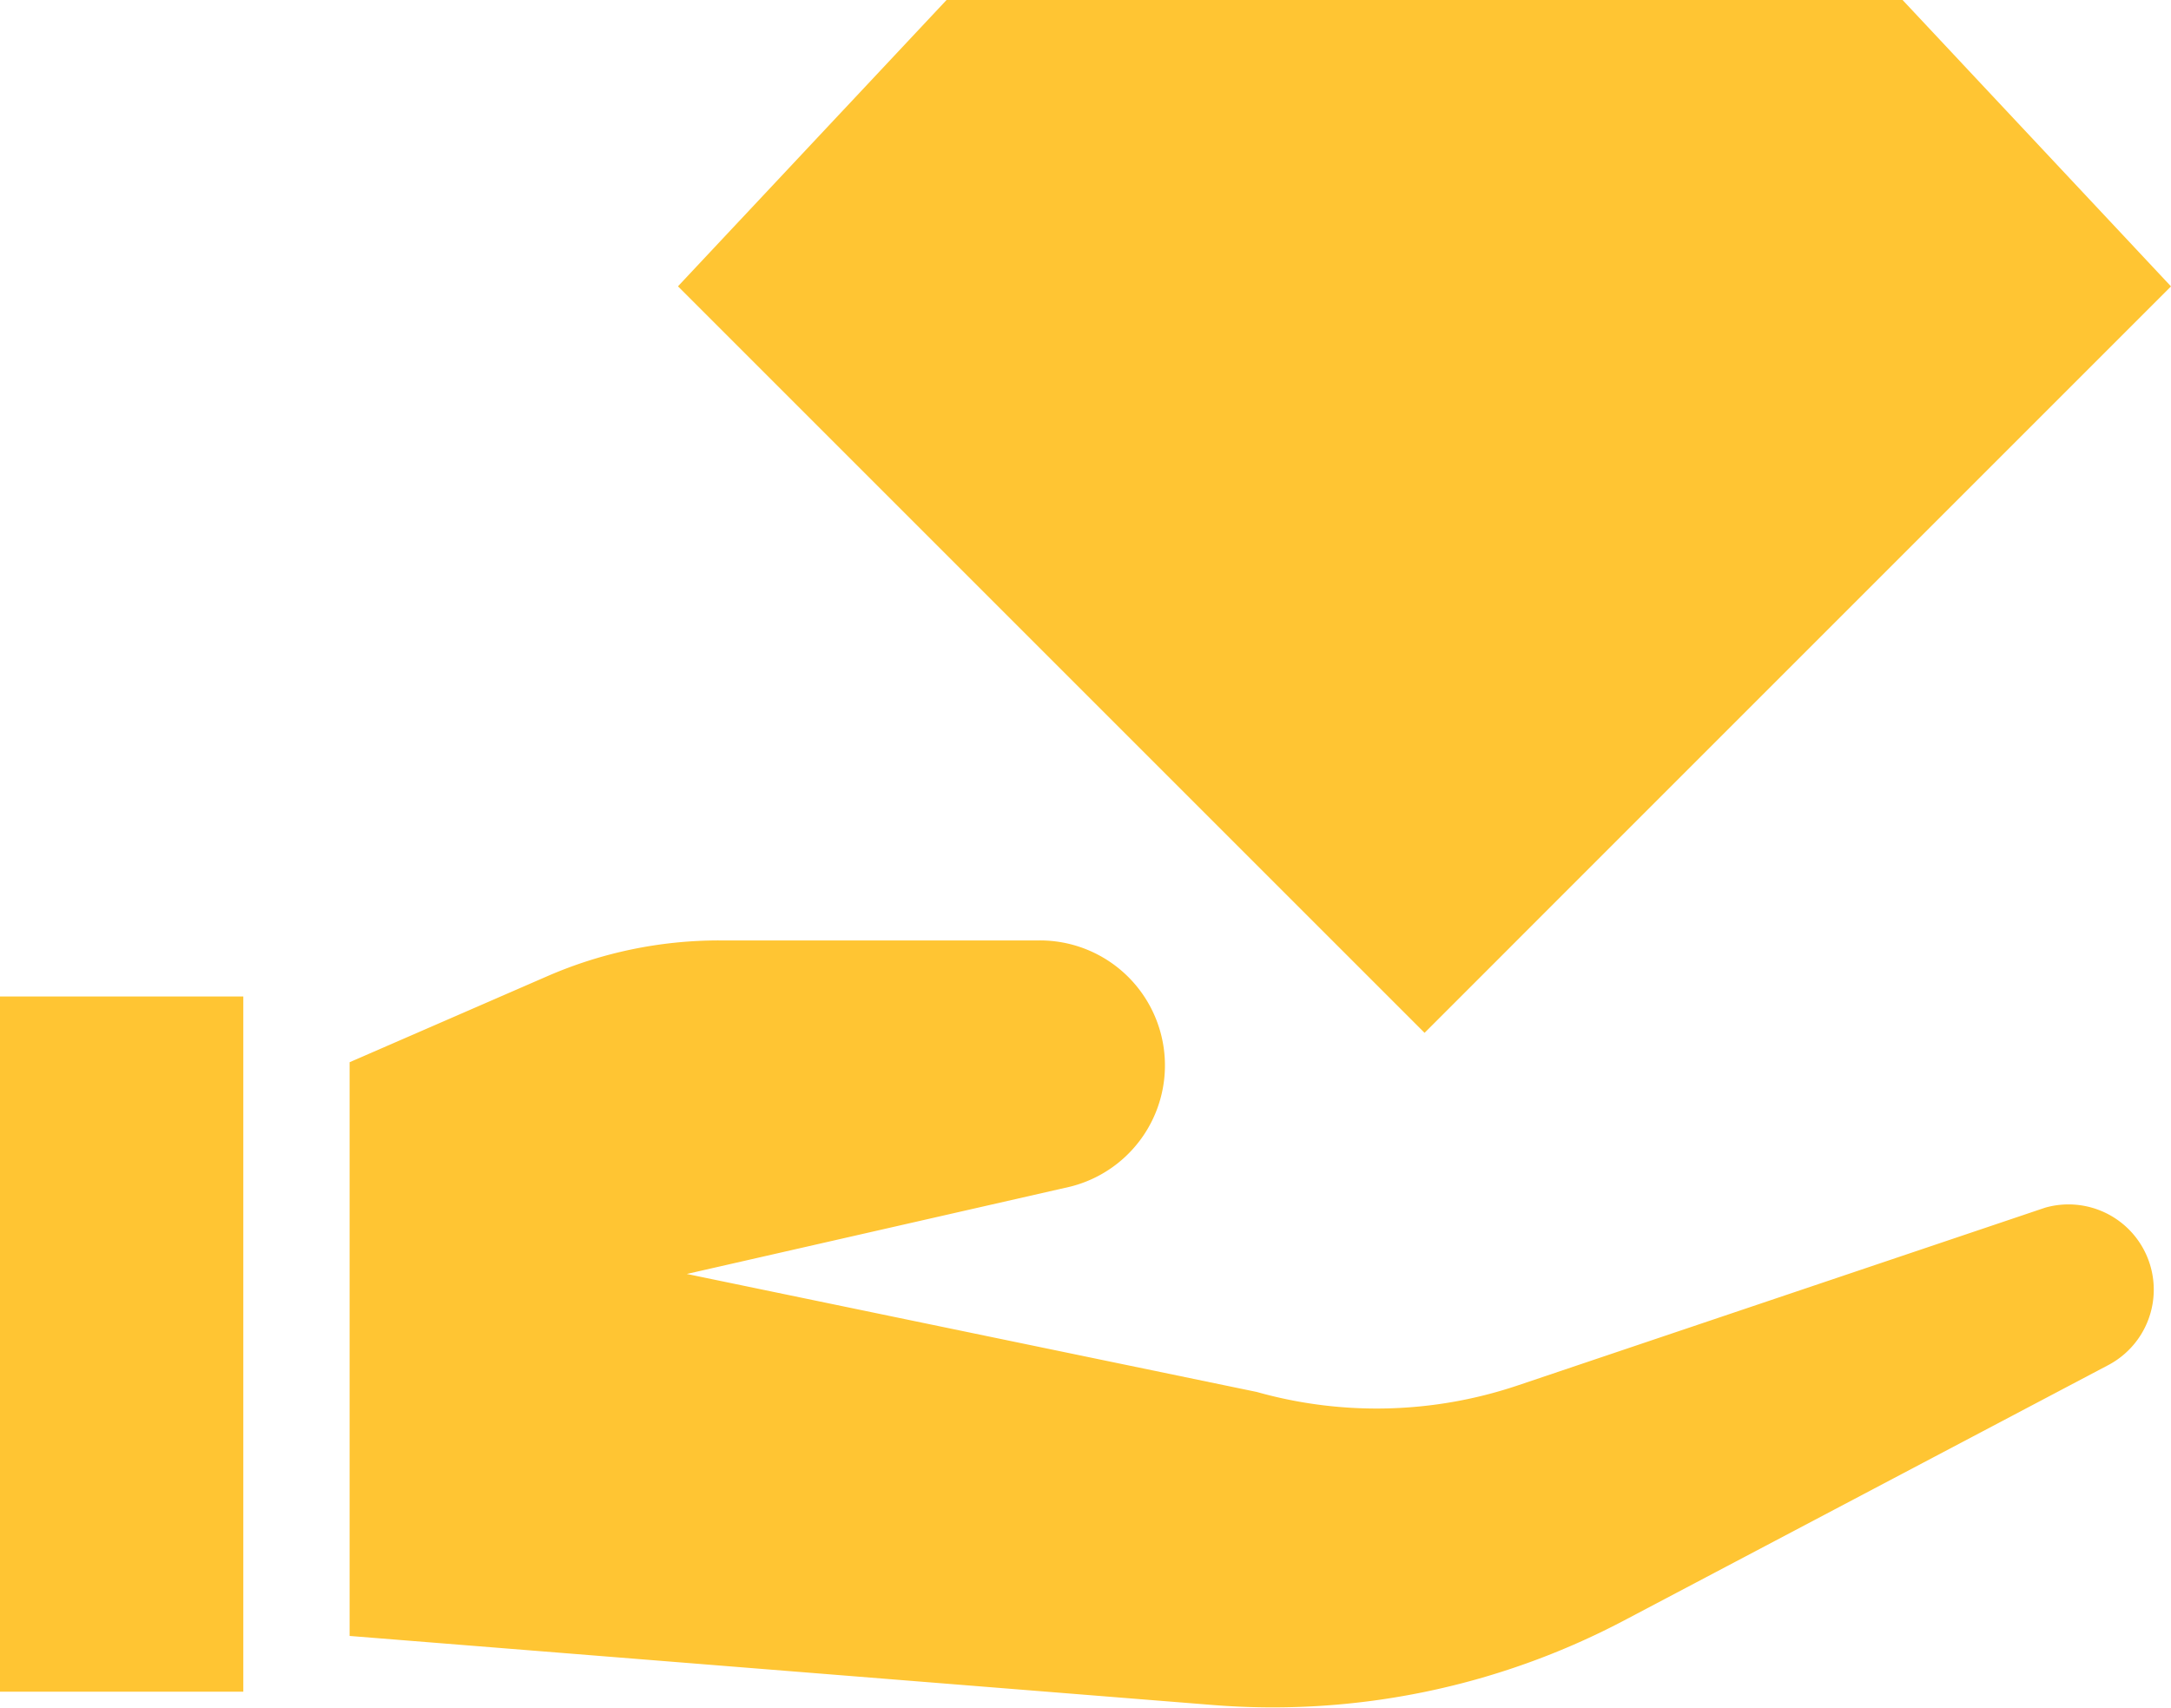
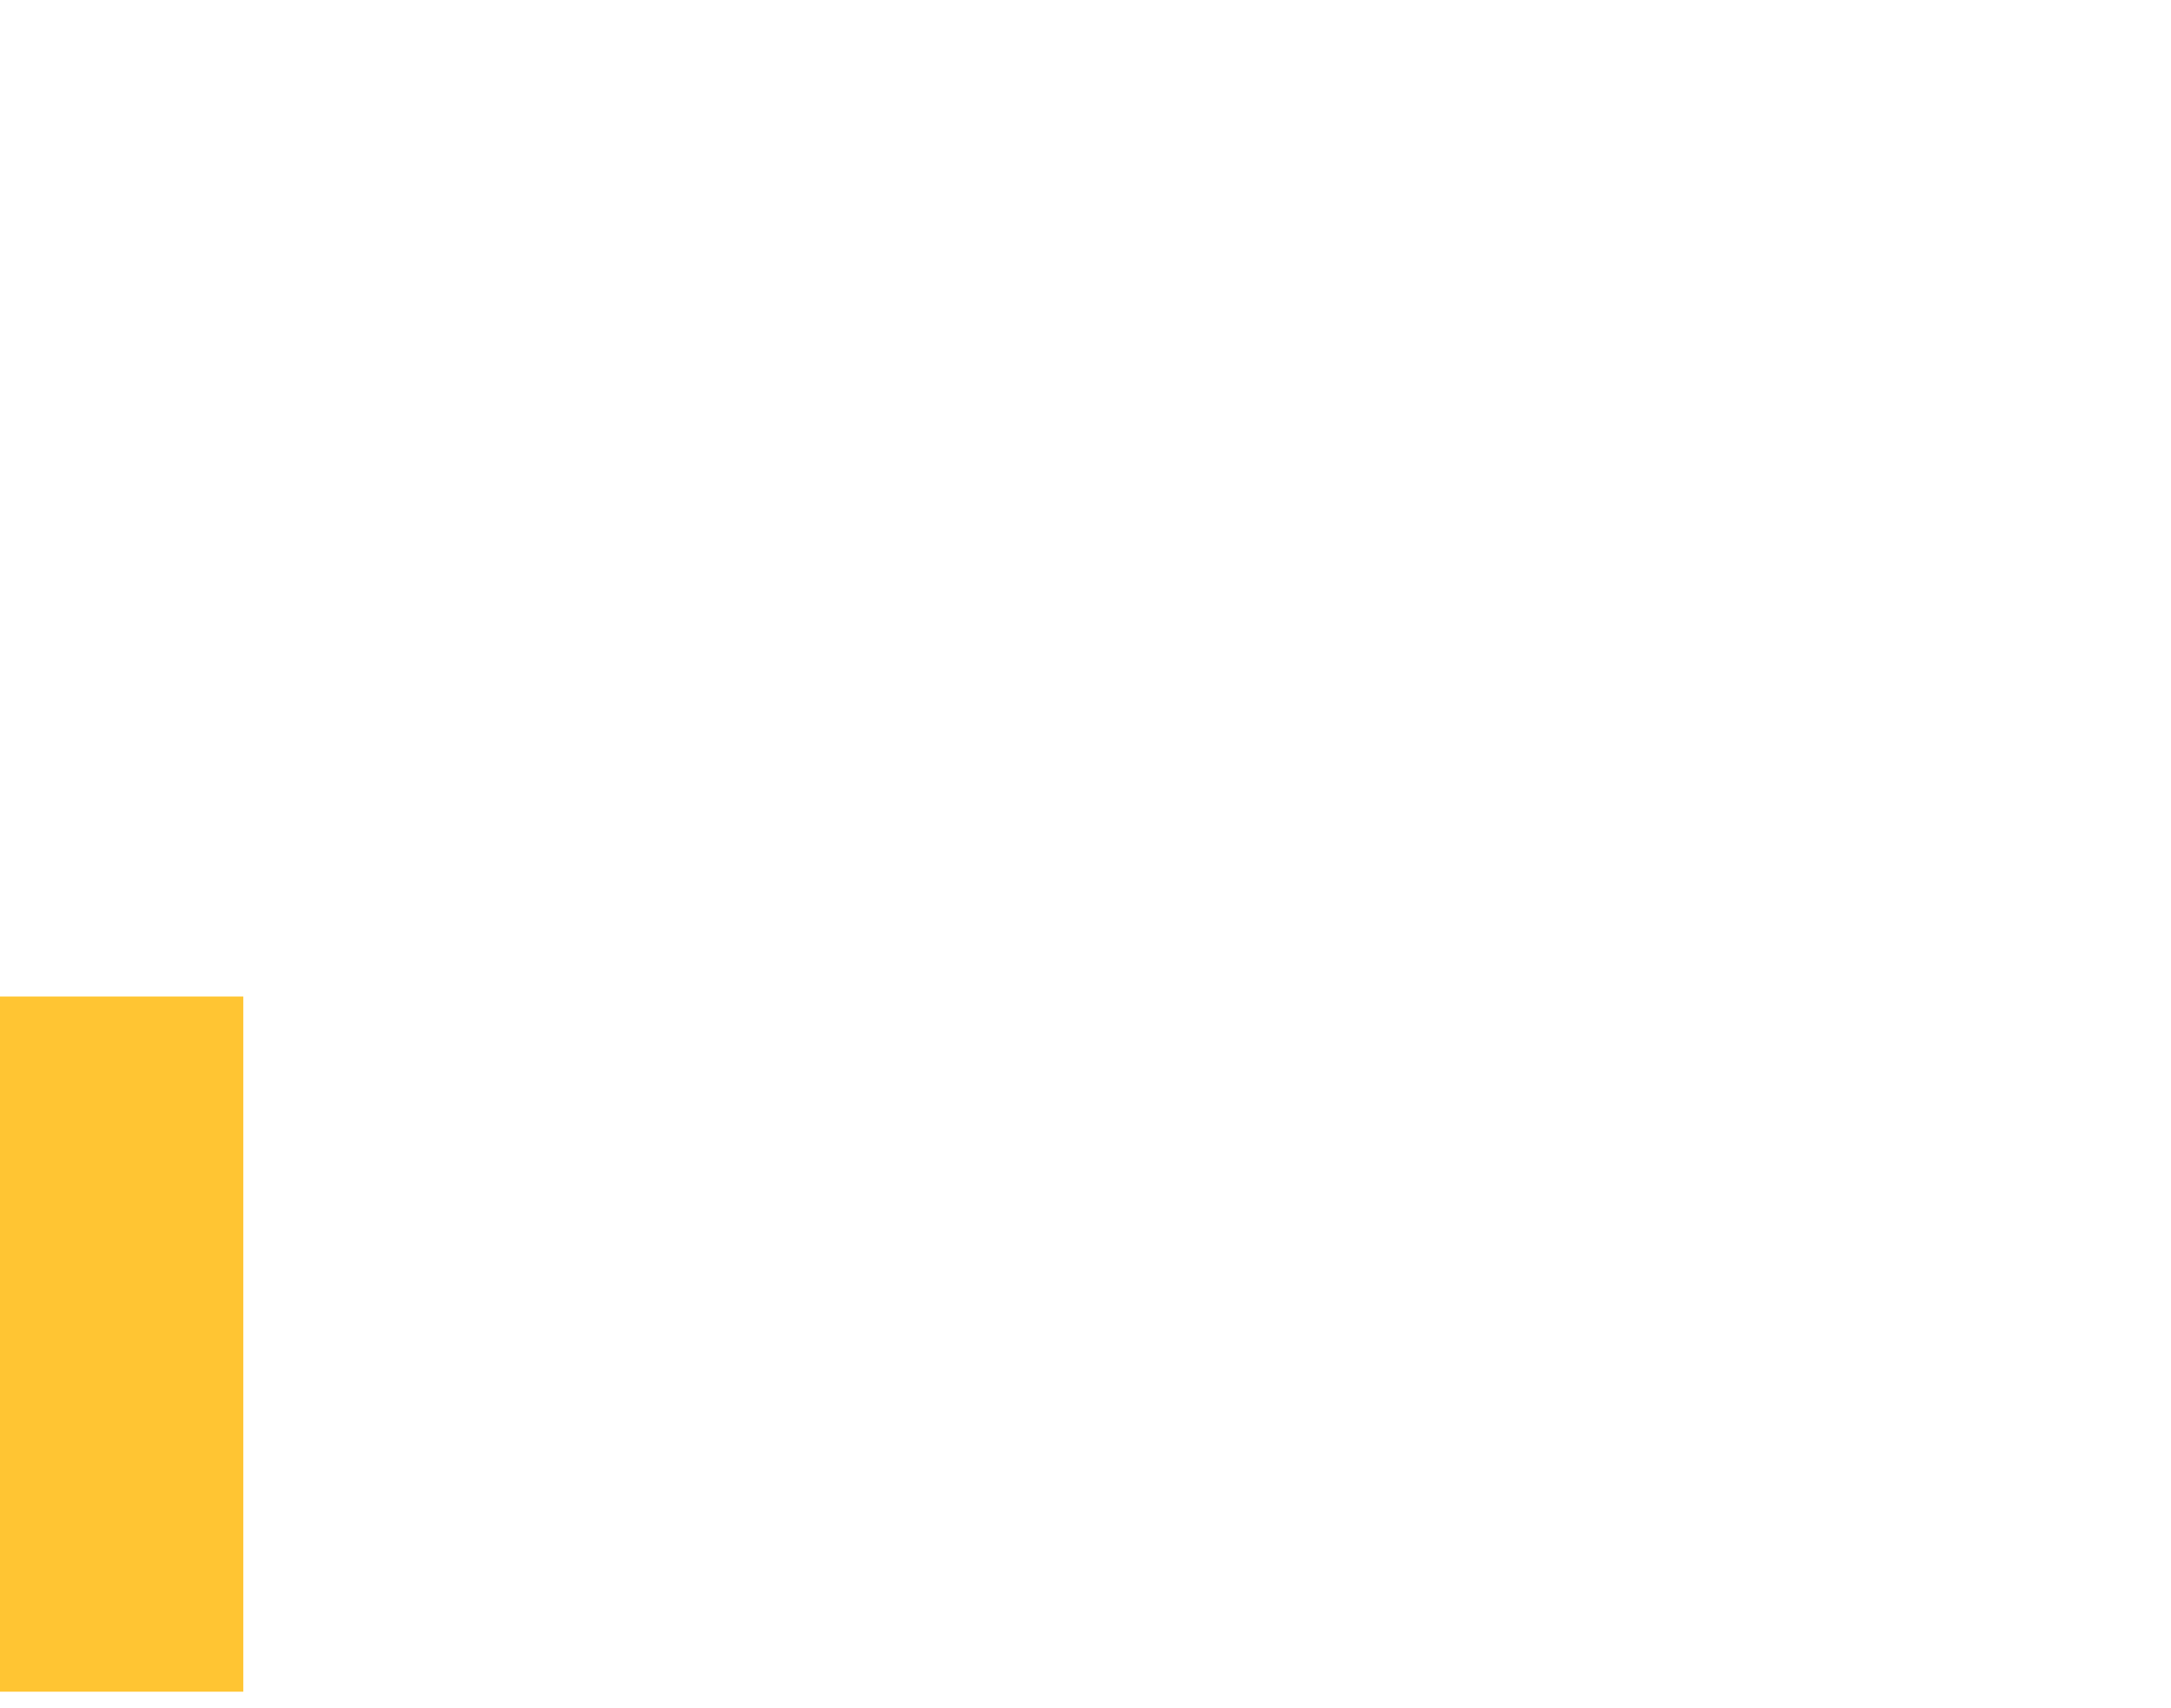
<svg xmlns="http://www.w3.org/2000/svg" width="28" height="22.025" viewBox="0 0 28 22.025">
  <defs>
    <clipPath id="clip-path">
      <rect id="Rectangle_424" data-name="Rectangle 424" width="28" height="22.025" fill="none" />
    </clipPath>
  </defs>
  <g id="Group_1150" data-name="Group 1150" transform="translate(0 0)">
    <g id="Group_1149" data-name="Group 1149" transform="translate(0 0)" clip-path="url(#clip-path)">
-       <path id="Path_6070" data-name="Path 6070" d="M27.4,15.664a1.1,1.1,0,0,0-1.105-.307l-6.8,2.292a5.7,5.7,0,0,1-3.368.085L8.776,16.212l4.949-1.127a1.612,1.612,0,0,0-.4-3.175H9.194a5.547,5.547,0,0,0-2.216.461l-2.551,1.11v7.4l11.138.891a9.717,9.717,0,0,0,5.3-1.091l6.243-3.293a1.1,1.1,0,0,0,.29-1.726" transform="translate(0.082 0.22)" fill="#ffc533" />
      <rect id="Rectangle_423" data-name="Rectangle 423" width="3.138" height="8.967" transform="translate(0 12.853)" fill="#ffc533" />
-       <path id="Path_6071" data-name="Path 6071" d="M12.049,0,8.585,3.693l9.629,9.629,2.661-2.662,6.966-6.966L24.379,0Z" transform="translate(0.159 0)" fill="#ffc533" />
    </g>
  </g>
</svg>